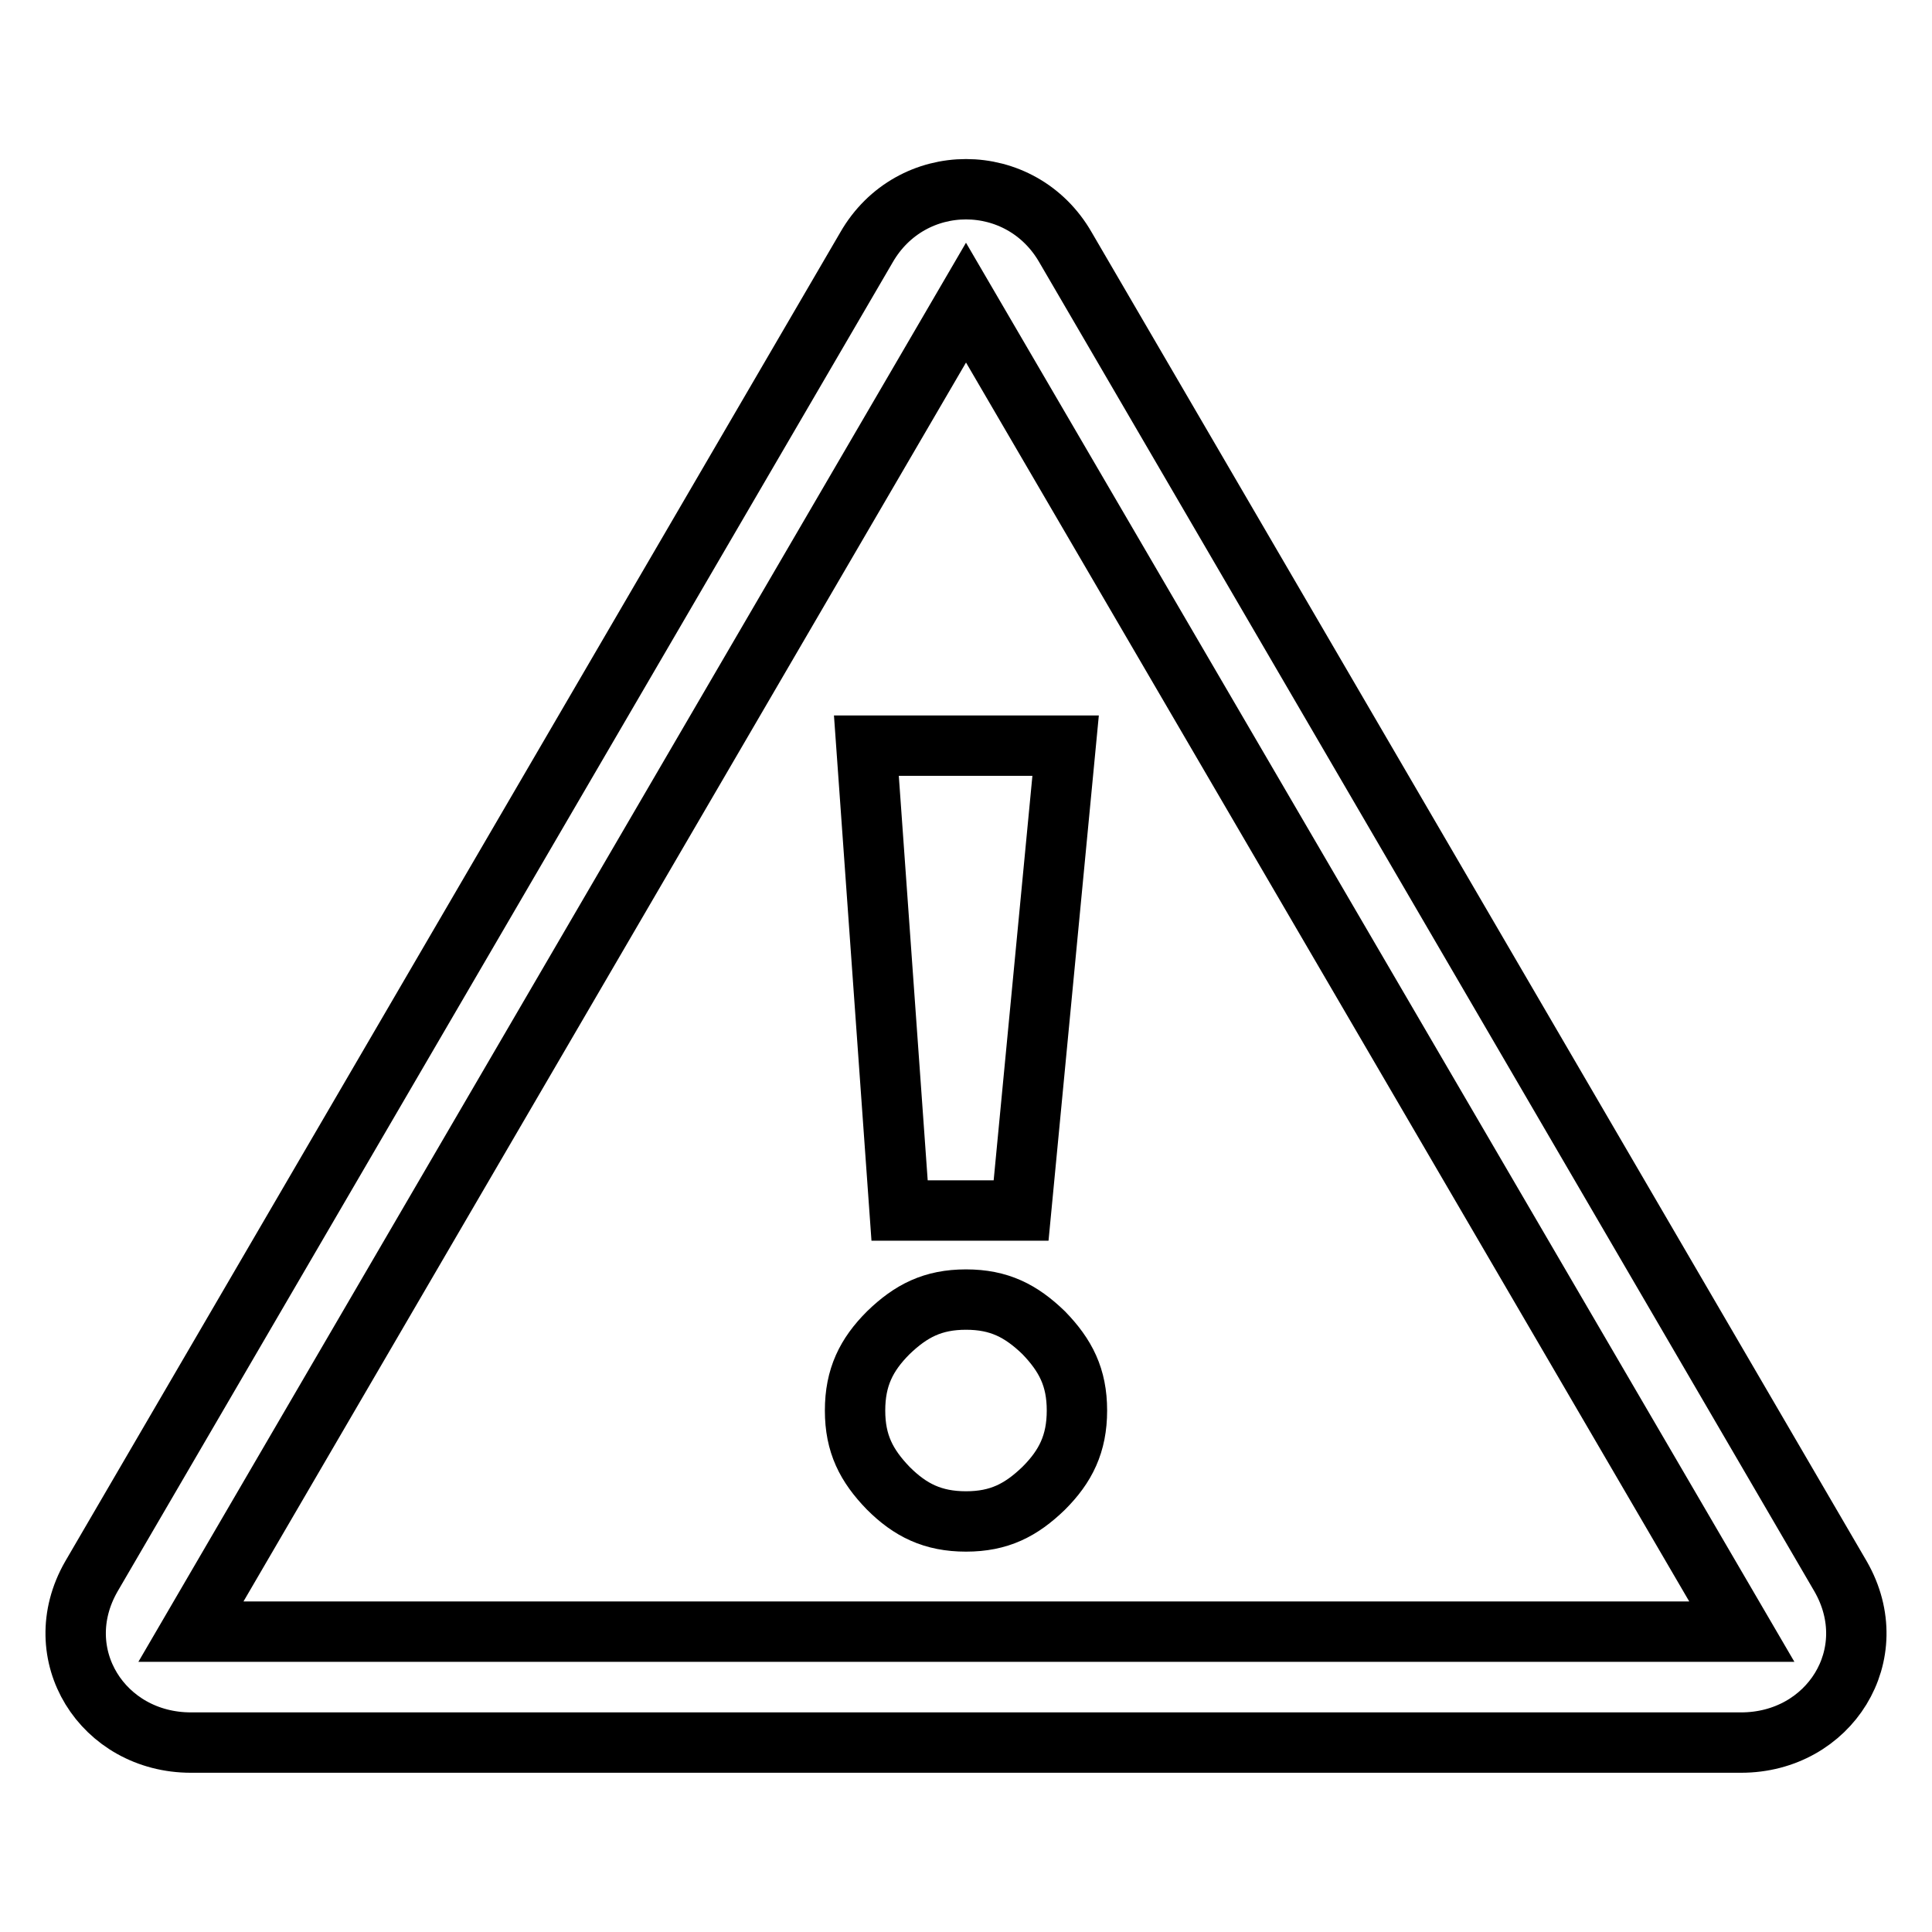
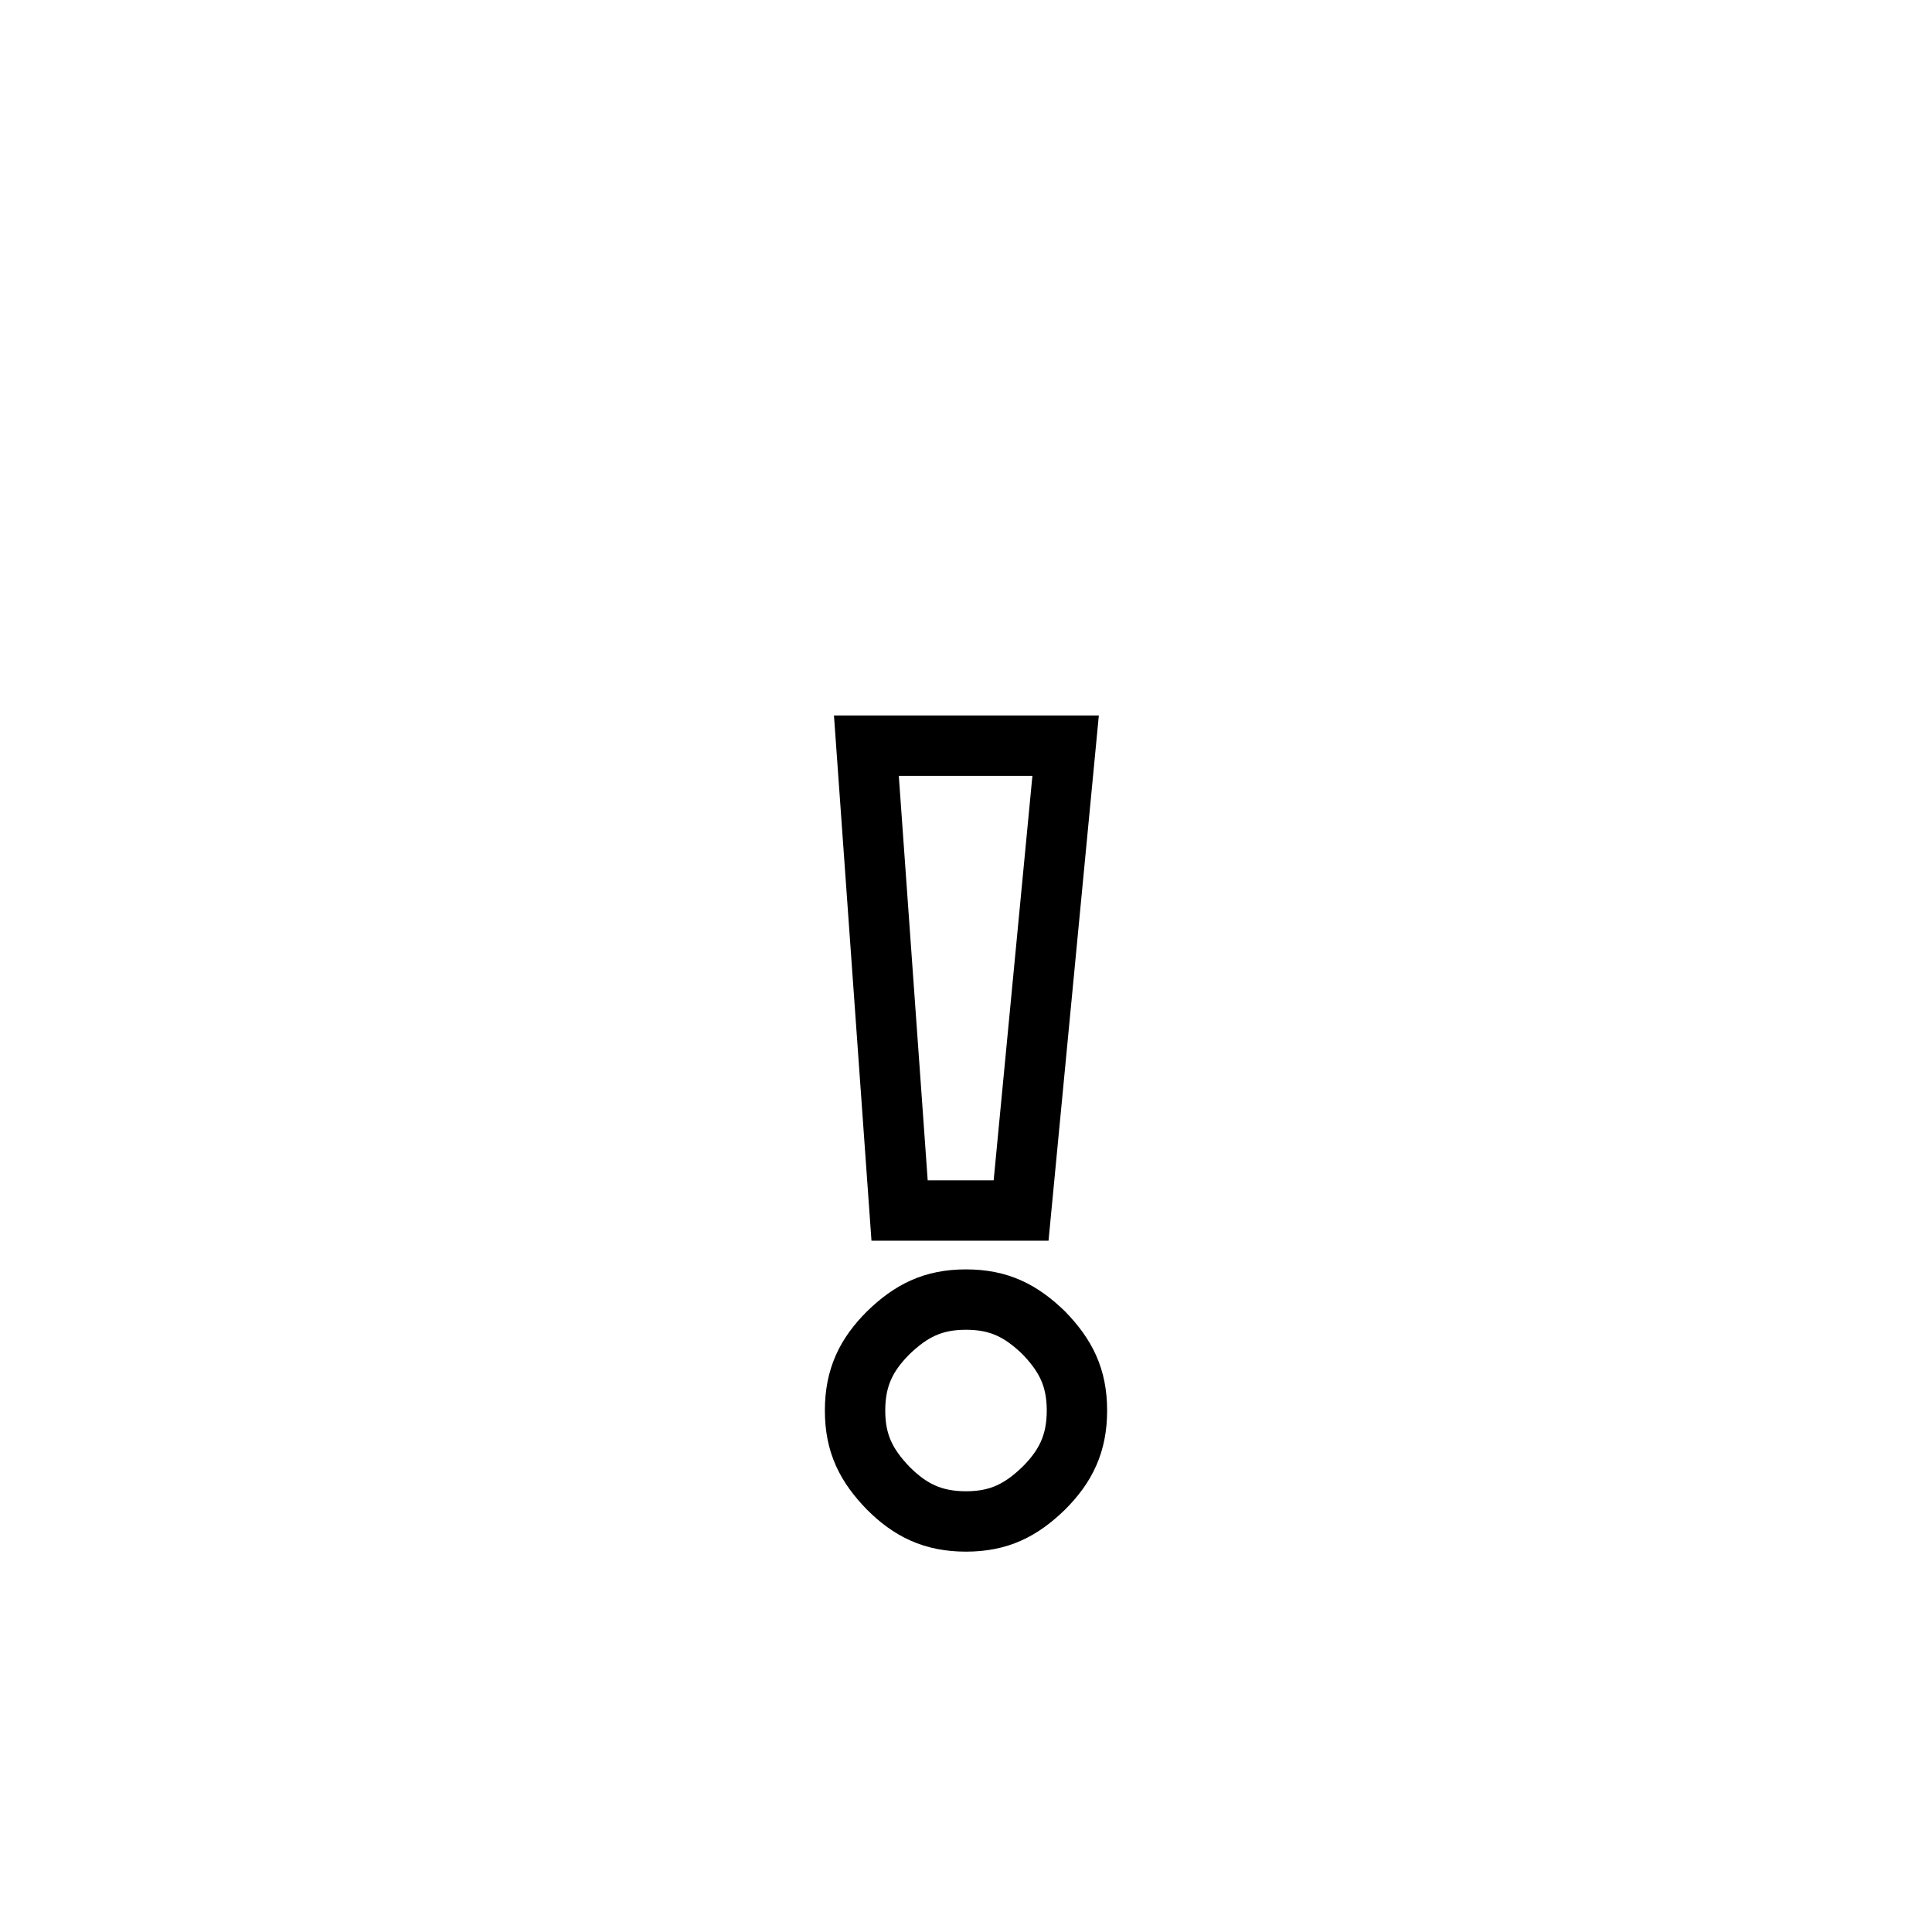
<svg xmlns="http://www.w3.org/2000/svg" version="1.1" x="0px" y="0px" viewBox="0 0 256 256" enable-background="new 0 0 256 256" xml:space="preserve">
  <g>
-     <path stroke-width="8" fill-opacity="0" stroke="#000000" d="M141.2,32.8l102.7,176.1c5.9,10.3-1.5,22-13.2,22H25.3c-11.7,0-19.1-11.7-13.2-22L114.8,32.8 C120.7,22.5,135.3,22.5,141.2,32.8z M128,40.1L25.3,216.2h205.5L128,40.1z" />
    <path stroke-width="8" fill-opacity="0" stroke="#000000" d="M128,172.2c-4.4,0-7.3,1.5-10.3,4.4c-2.9,2.9-4.4,5.9-4.4,10.3s1.5,7.3,4.4,10.3c2.9,2.9,5.9,4.4,10.3,4.4 s7.3-1.5,10.3-4.4c2.9-2.9,4.4-5.9,4.4-10.3s-1.5-7.3-4.4-10.3C135.3,173.7,132.4,172.2,128,172.2z M114.8,98.8l4.4,61.6h16.1 l5.9-61.6H114.8z" />
  </g>
</svg>